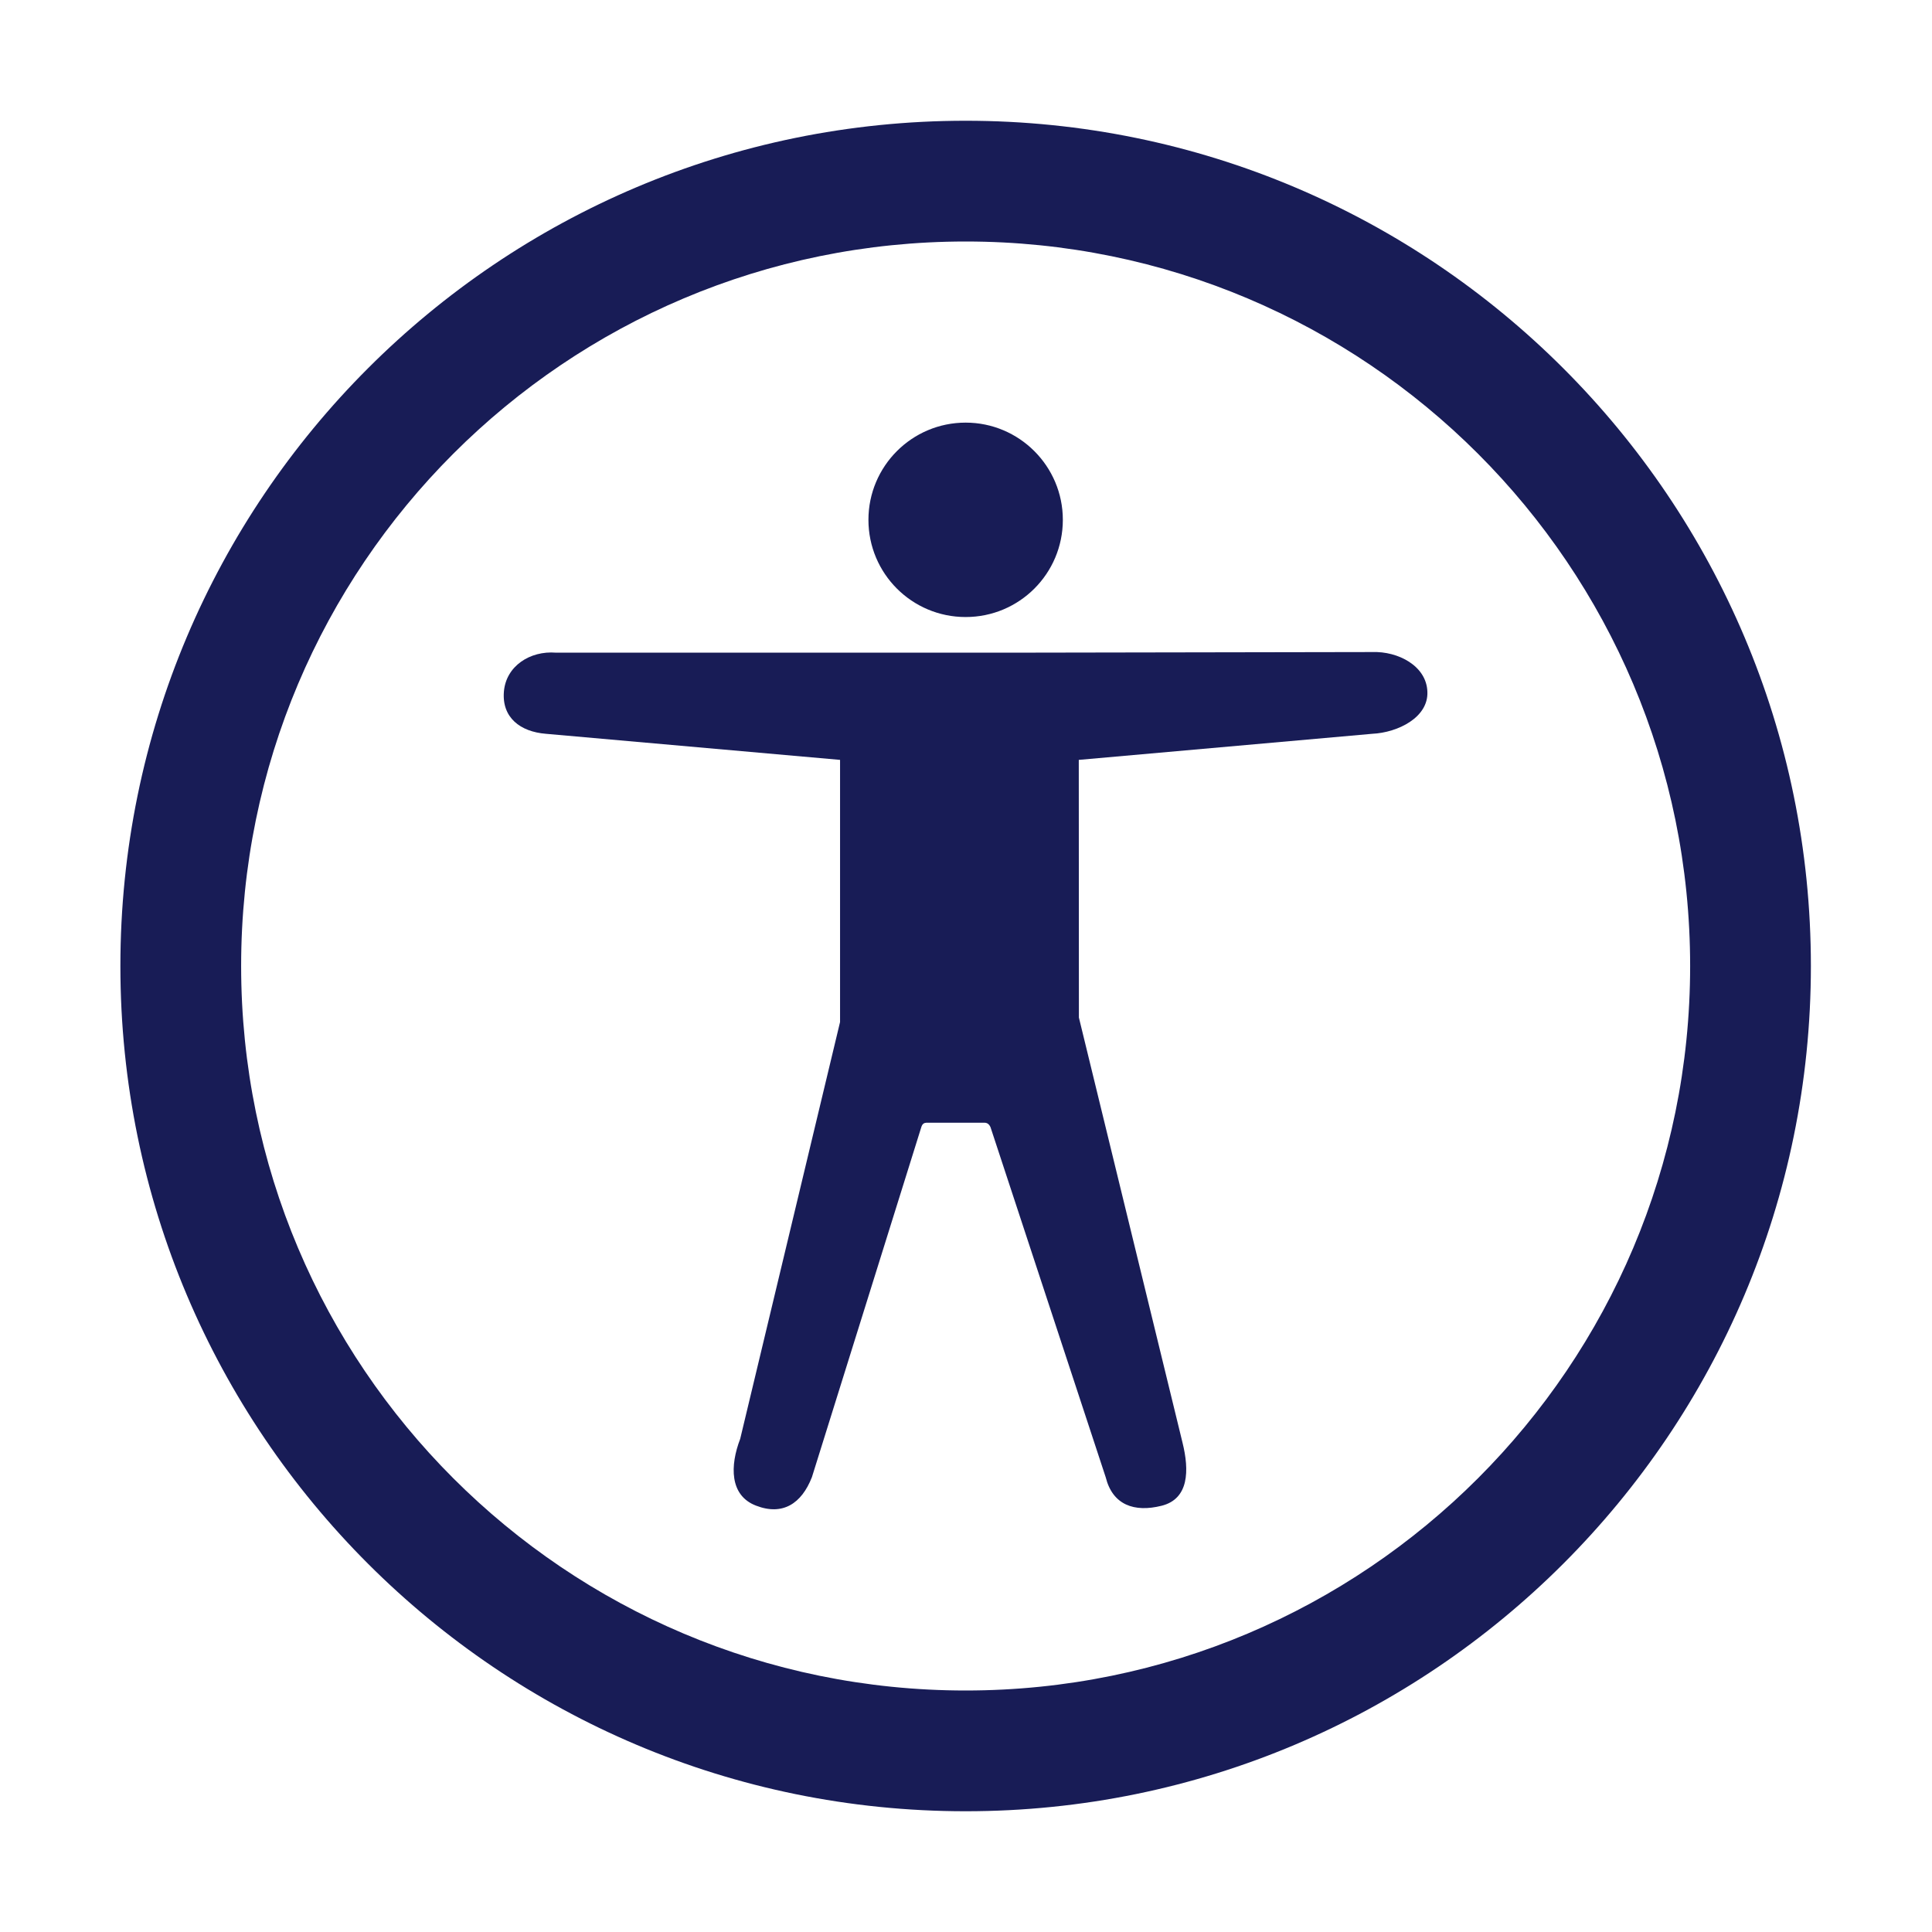
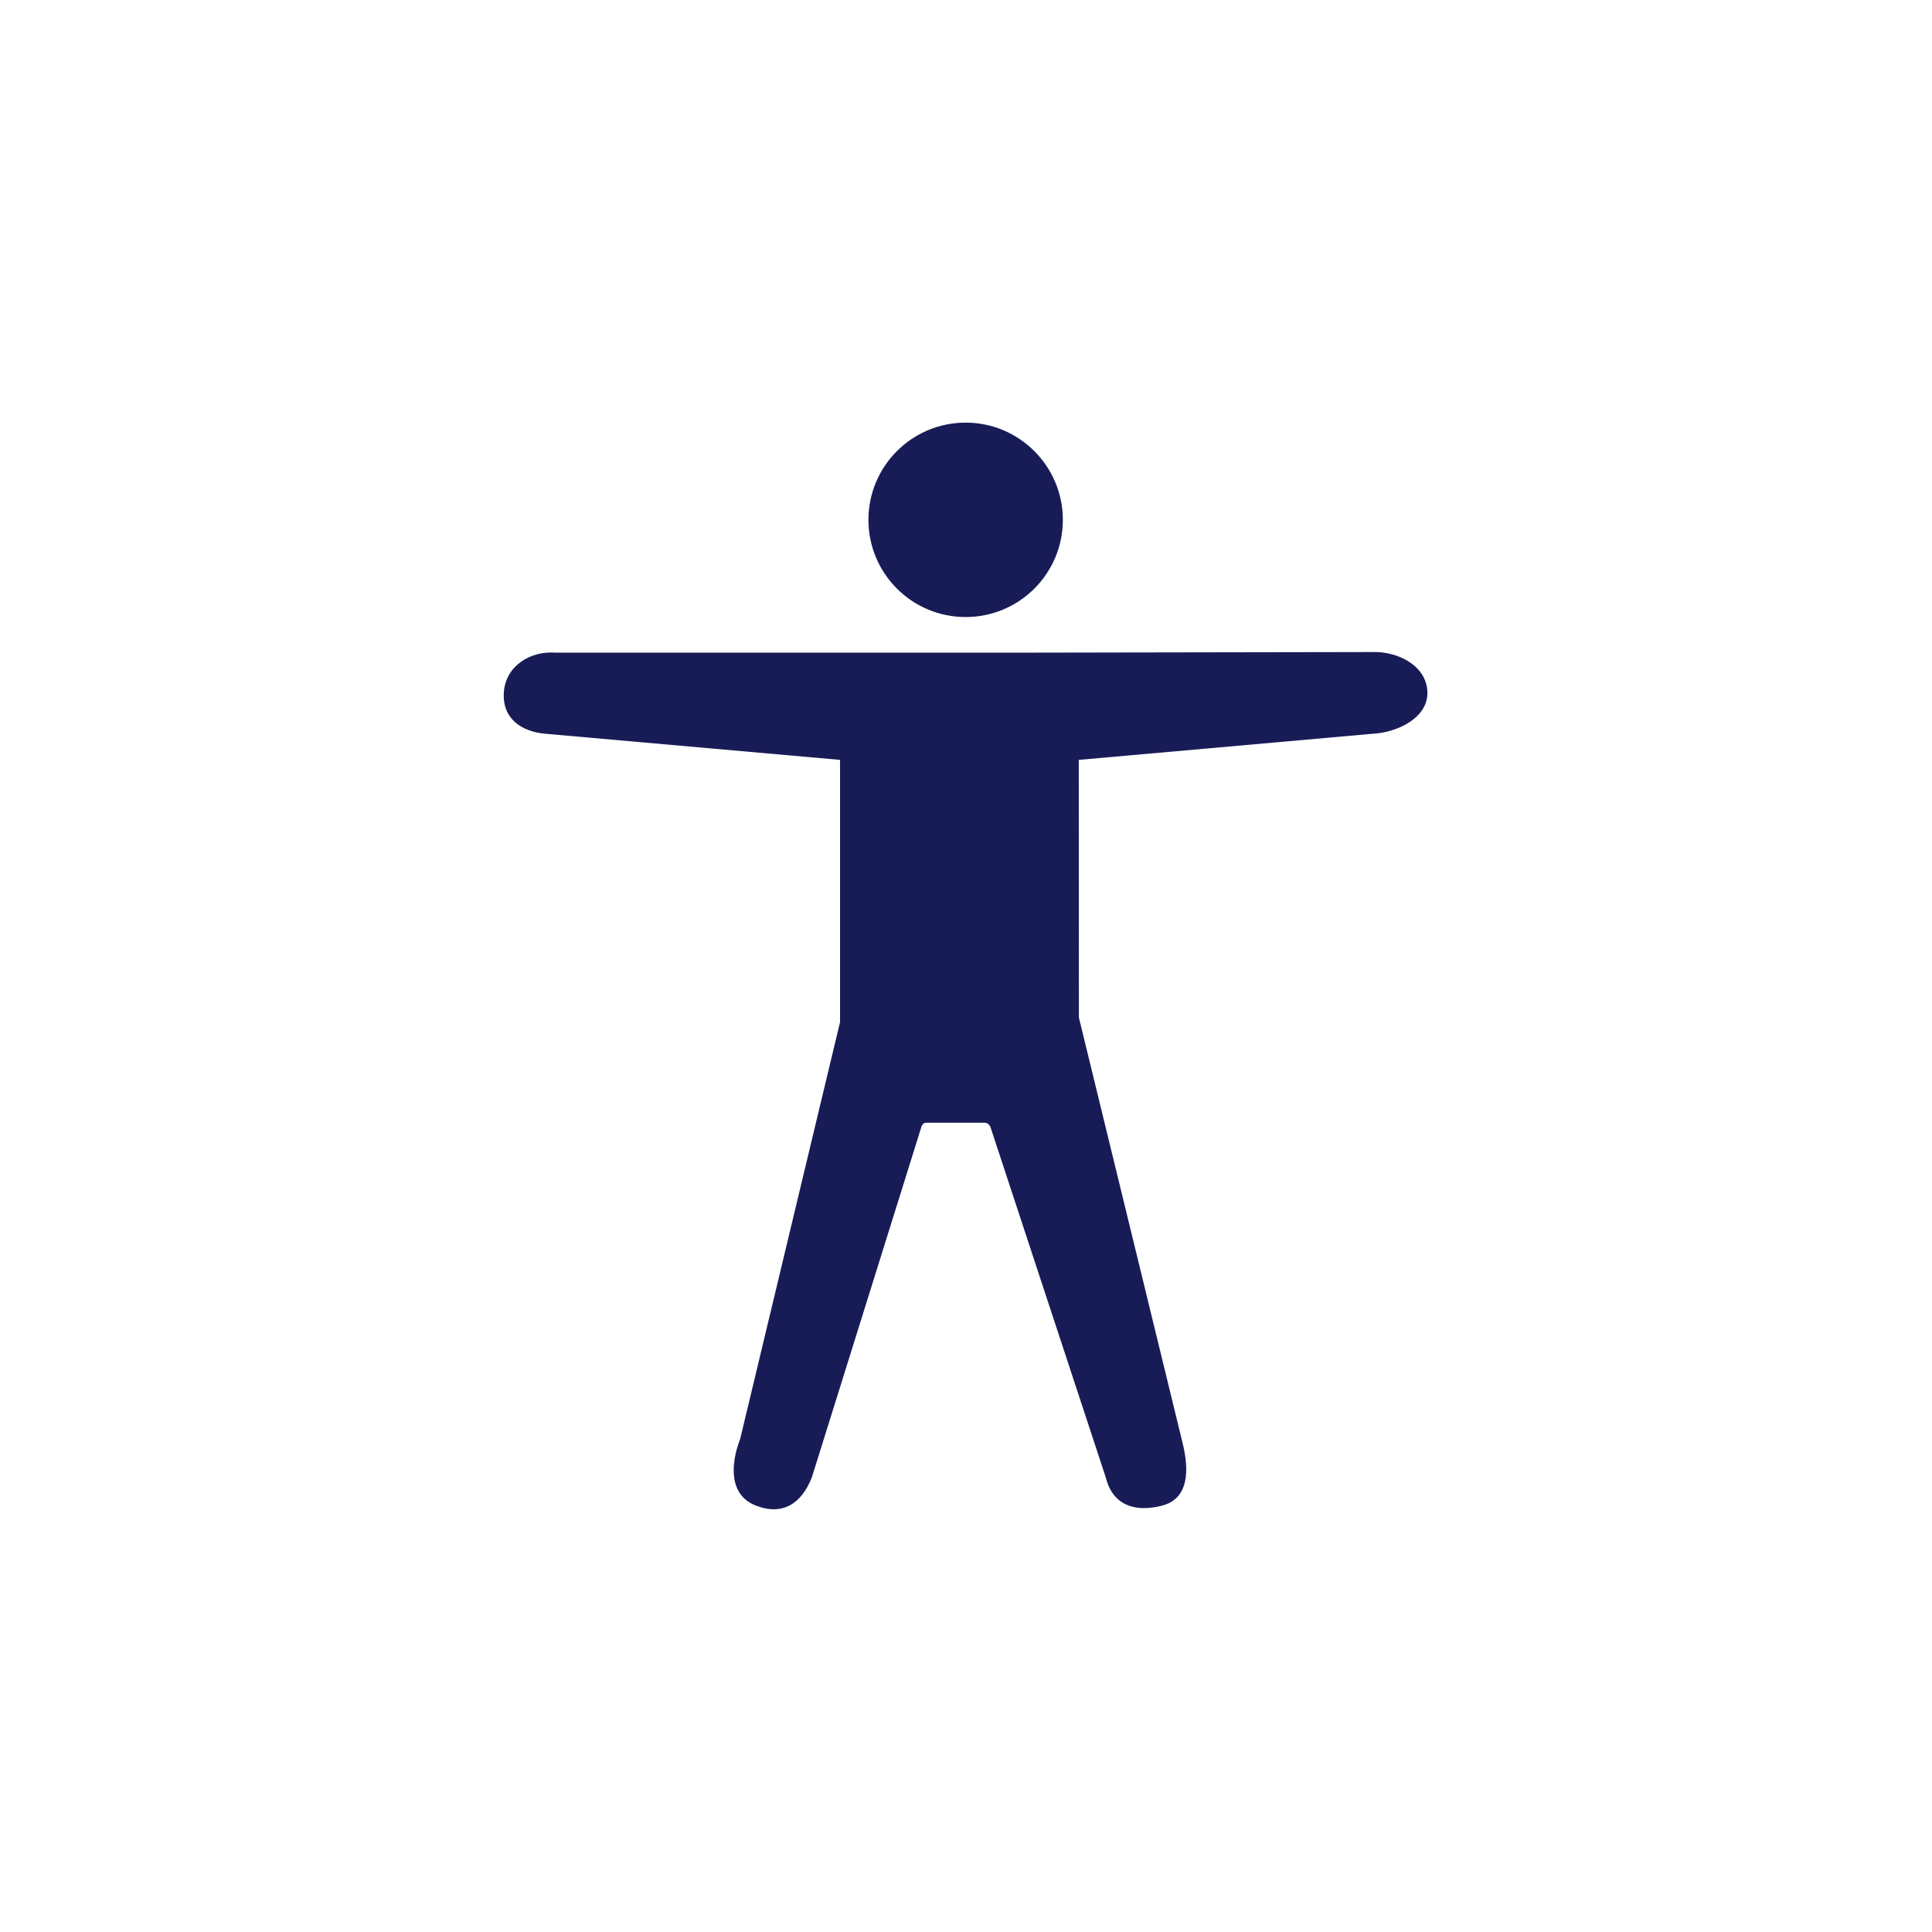
<svg xmlns="http://www.w3.org/2000/svg" version="1.1" id="Layer_1" x="0px" y="0px" width="16px" height="16px" viewBox="0 0 16 16" enable-background="new 0 0 16 16" xml:space="preserve">
-   <path fill="#181C56" d="M7.997,15c-3.866,0-7-3.134-7-7c0-3.866,3.134-7,7-7  c3.866,0,7,3.134,7,7C14.997,11.866,11.863,15,7.997,15z M7.997,14  c3.314,0,6-2.686,6-6c0-3.314-2.686-6-6-6c-3.314,0-6,2.686-6,6  C1.997,11.314,4.683,14,7.997,14z" />
  <path fill-rule="evenodd" clip-rule="evenodd" fill="#181C56" d="M8.934,6.293l0.001,2.134l0.858,3.52  c0.057,0.23,0.054,0.466-0.173,0.523c-0.227,0.057-0.406-0.007-0.463-0.236  L8.203,9.335C8.192,9.31,8.176,9.299,8.156,9.298H7.671  C7.652,9.299,7.638,9.308,7.63,9.334l-0.906,2.899  c-0.086,0.221-0.244,0.321-0.463,0.236C6.041,12.385,6.045,12.137,6.13,11.916  L6.957,8.464V6.293L4.521,6.077c-0.213-0.017-0.365-0.135-0.348-0.348  C4.19,5.515,4.391,5.388,4.603,5.405h3.858L11.364,5.4  c0.213-0.008,0.45,0.114,0.457,0.329c0.009,0.212-0.244,0.338-0.457,0.348  L8.934,6.293z M7.997,5.11c-0.445,0-0.805-0.36-0.805-0.805  C7.192,3.861,7.552,3.5,7.997,3.5c0.444,0,0.805,0.361,0.805,0.805  C8.802,4.75,8.442,5.11,7.997,5.11z" />
</svg>